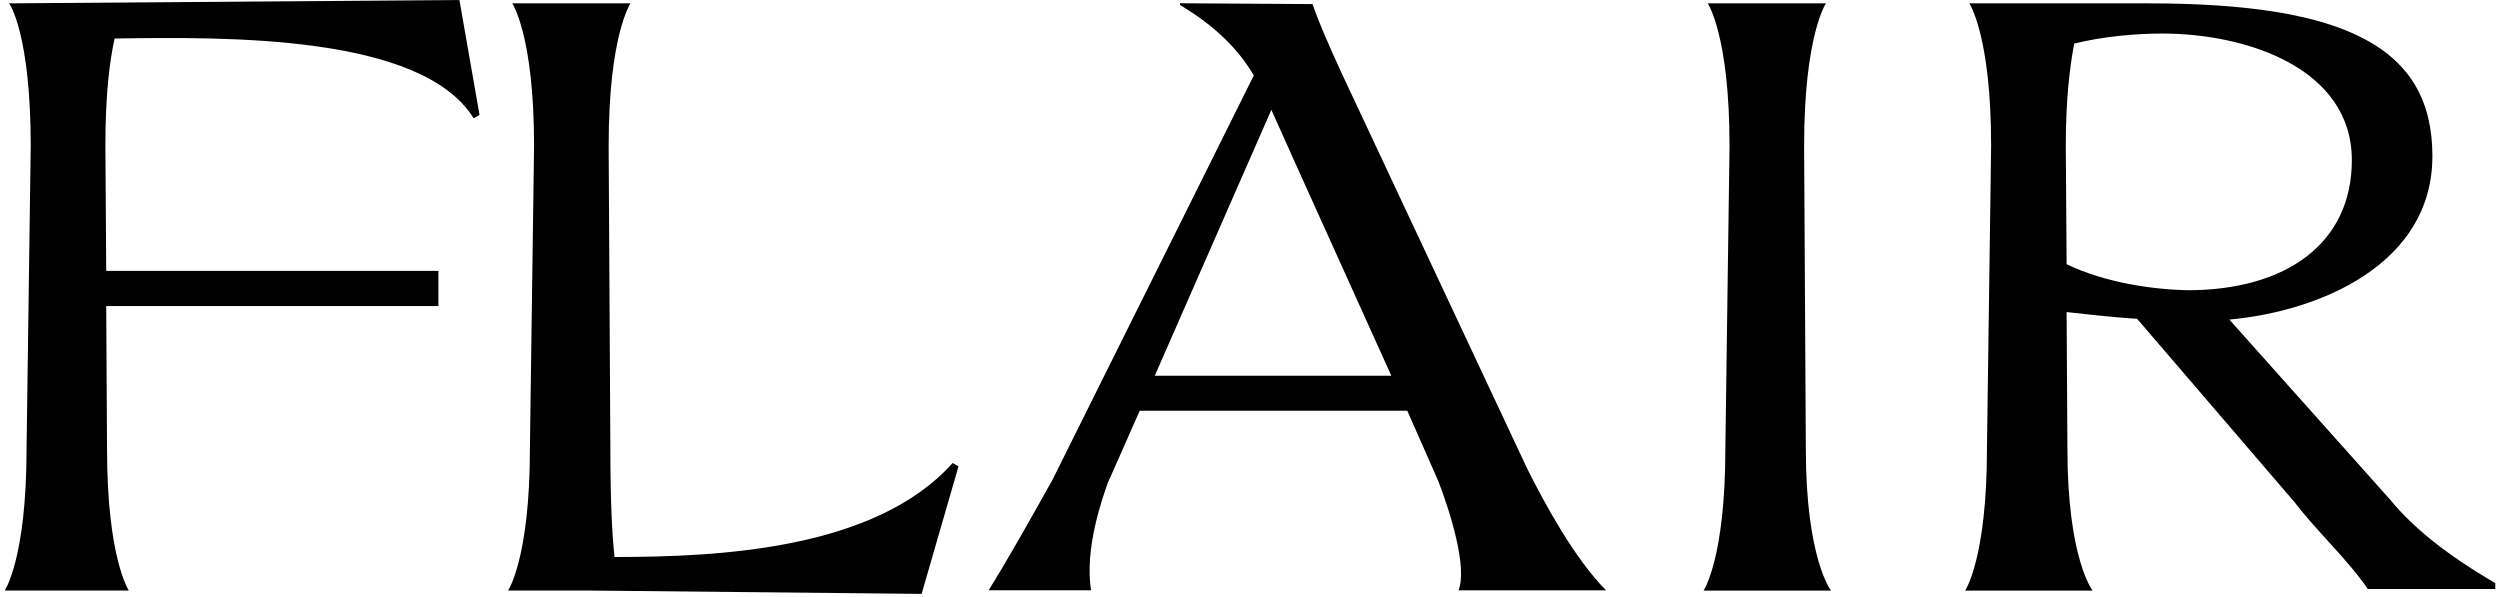
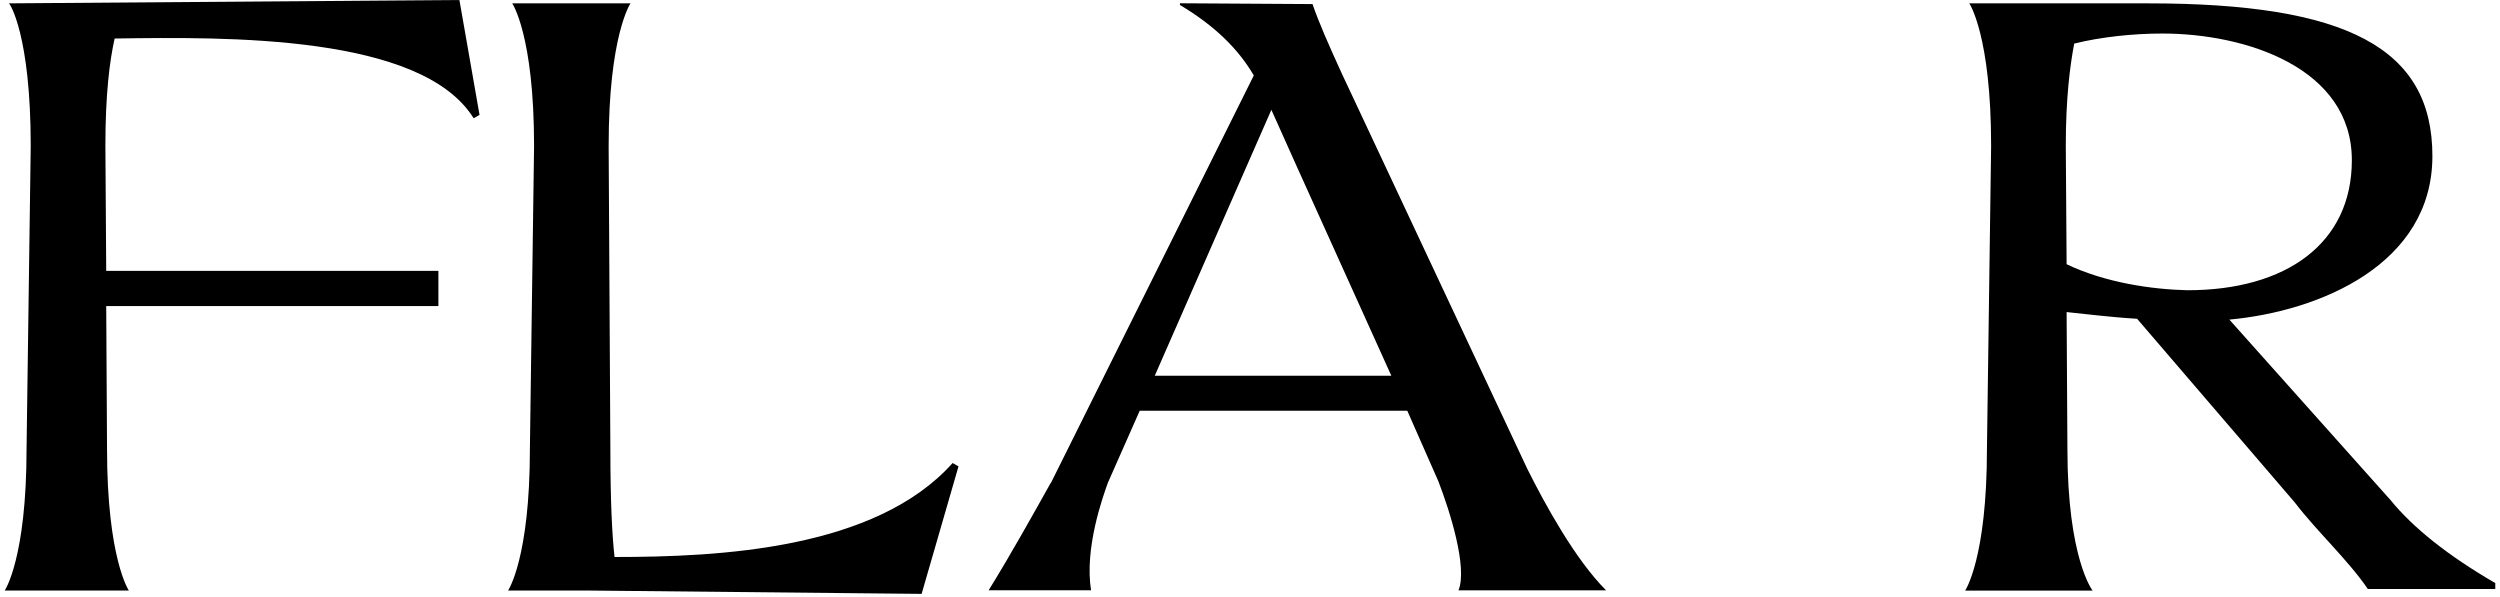
<svg xmlns="http://www.w3.org/2000/svg" fill="none" viewBox="0 0 272 65" height="65" width="272">
  <path style="fill:#FFFEF6;fill:color(display-p3 1 0.997 0.965);fill-opacity:1;" fill="#FFFEF6" d="M2.889 48.83L3.343 15.882C3.343 3.835 1.065 0.365 0.967 0.365L49.984 0L52.173 12.501L51.532 12.866C45.873 3.737 24.608 4.013 12.472 4.191C11.92 6.655 11.466 10.303 11.466 15.873L11.556 29.469H47.697V33.303H11.556L11.645 48.821C11.645 60.779 14.02 64.249 14.02 64.249H0.514C0.514 64.249 2.889 60.779 2.889 48.821V48.83Z" />
  <path style="fill:#FFFEF6;fill:color(display-p3 1 0.997 0.965);fill-opacity:1;" fill="#FFFEF6" d="M57.653 48.83L58.107 15.883C58.107 3.835 55.731 0.365 55.731 0.365H68.597C68.597 0.365 66.221 3.835 66.221 15.883L66.408 48.83C66.408 54.489 66.595 58.235 66.862 60.601C78.269 60.601 95.245 59.783 103.644 50.378L104.285 50.743L100.272 64.614L63.855 64.249H55.277C55.277 64.249 57.653 60.779 57.653 48.821V48.83Z" />
  <path style="fill:#FFFEF6;fill:color(display-p3 1 0.997 0.965);fill-opacity:1;" fill="#FFFEF6" d="M114.329 52.565L136.412 8.211C134.766 5.382 132.213 2.828 128.378 0.542V0.355L142.801 0.444C143.53 2.544 144.536 4.821 145.995 8.015L166.165 50.999C168.078 54.834 171.371 60.858 174.743 64.23H158.683C159.688 61.765 157.766 55.653 156.494 52.361L153.113 44.691H124L120.53 52.539C119.978 54.087 117.977 59.657 118.706 64.221H107.566C109.942 60.386 112.585 55.644 114.32 52.539L114.329 52.565ZM151.378 40.883L141.066 18.061L138.325 11.948L125.637 40.883H151.378Z" />
-   <path style="fill:#FFFEF6;fill:color(display-p3 1 0.997 0.965);fill-opacity:1;" fill="#FFFEF6" d="M198.663 0.365C198.663 0.365 196.288 3.835 196.288 15.883L196.475 48.83C196.475 60.788 199.215 64.258 199.215 64.258H185.344C185.344 64.258 187.719 60.788 187.719 48.83L188.173 15.883C188.173 3.835 185.798 0.365 185.798 0.365H198.663Z" />
  <path style="fill:#FFFEF6;fill:color(display-p3 1 0.997 0.965);fill-opacity:1;" fill="#FFFEF6" d="M216.18 48.83L216.634 15.883C216.634 3.835 214.258 0.365 214.258 0.365H233.7C255.329 0.365 264.645 5.205 264.645 16.977C264.645 28.748 252.411 33.864 242.553 34.772L260.081 54.4C262.545 57.416 266.291 60.423 271.487 63.44V64.08H257.616C255.516 60.975 252.046 57.781 249.679 54.676L232.516 34.683C229.411 34.496 226.67 34.131 224.847 33.953L224.935 48.83C224.935 60.788 227.676 64.258 227.676 64.258H213.805C213.805 64.258 216.18 60.788 216.18 48.83ZM224.847 28.748C229.046 30.759 234.153 31.489 237.988 31.578C248.754 31.578 255.881 26.471 255.881 17.431C255.881 7.394 244.377 3.648 235.257 3.648C232.151 3.648 228.592 4.013 225.674 4.743C225.22 7.118 224.758 10.677 224.758 15.883L224.847 28.748Z" />
</svg>